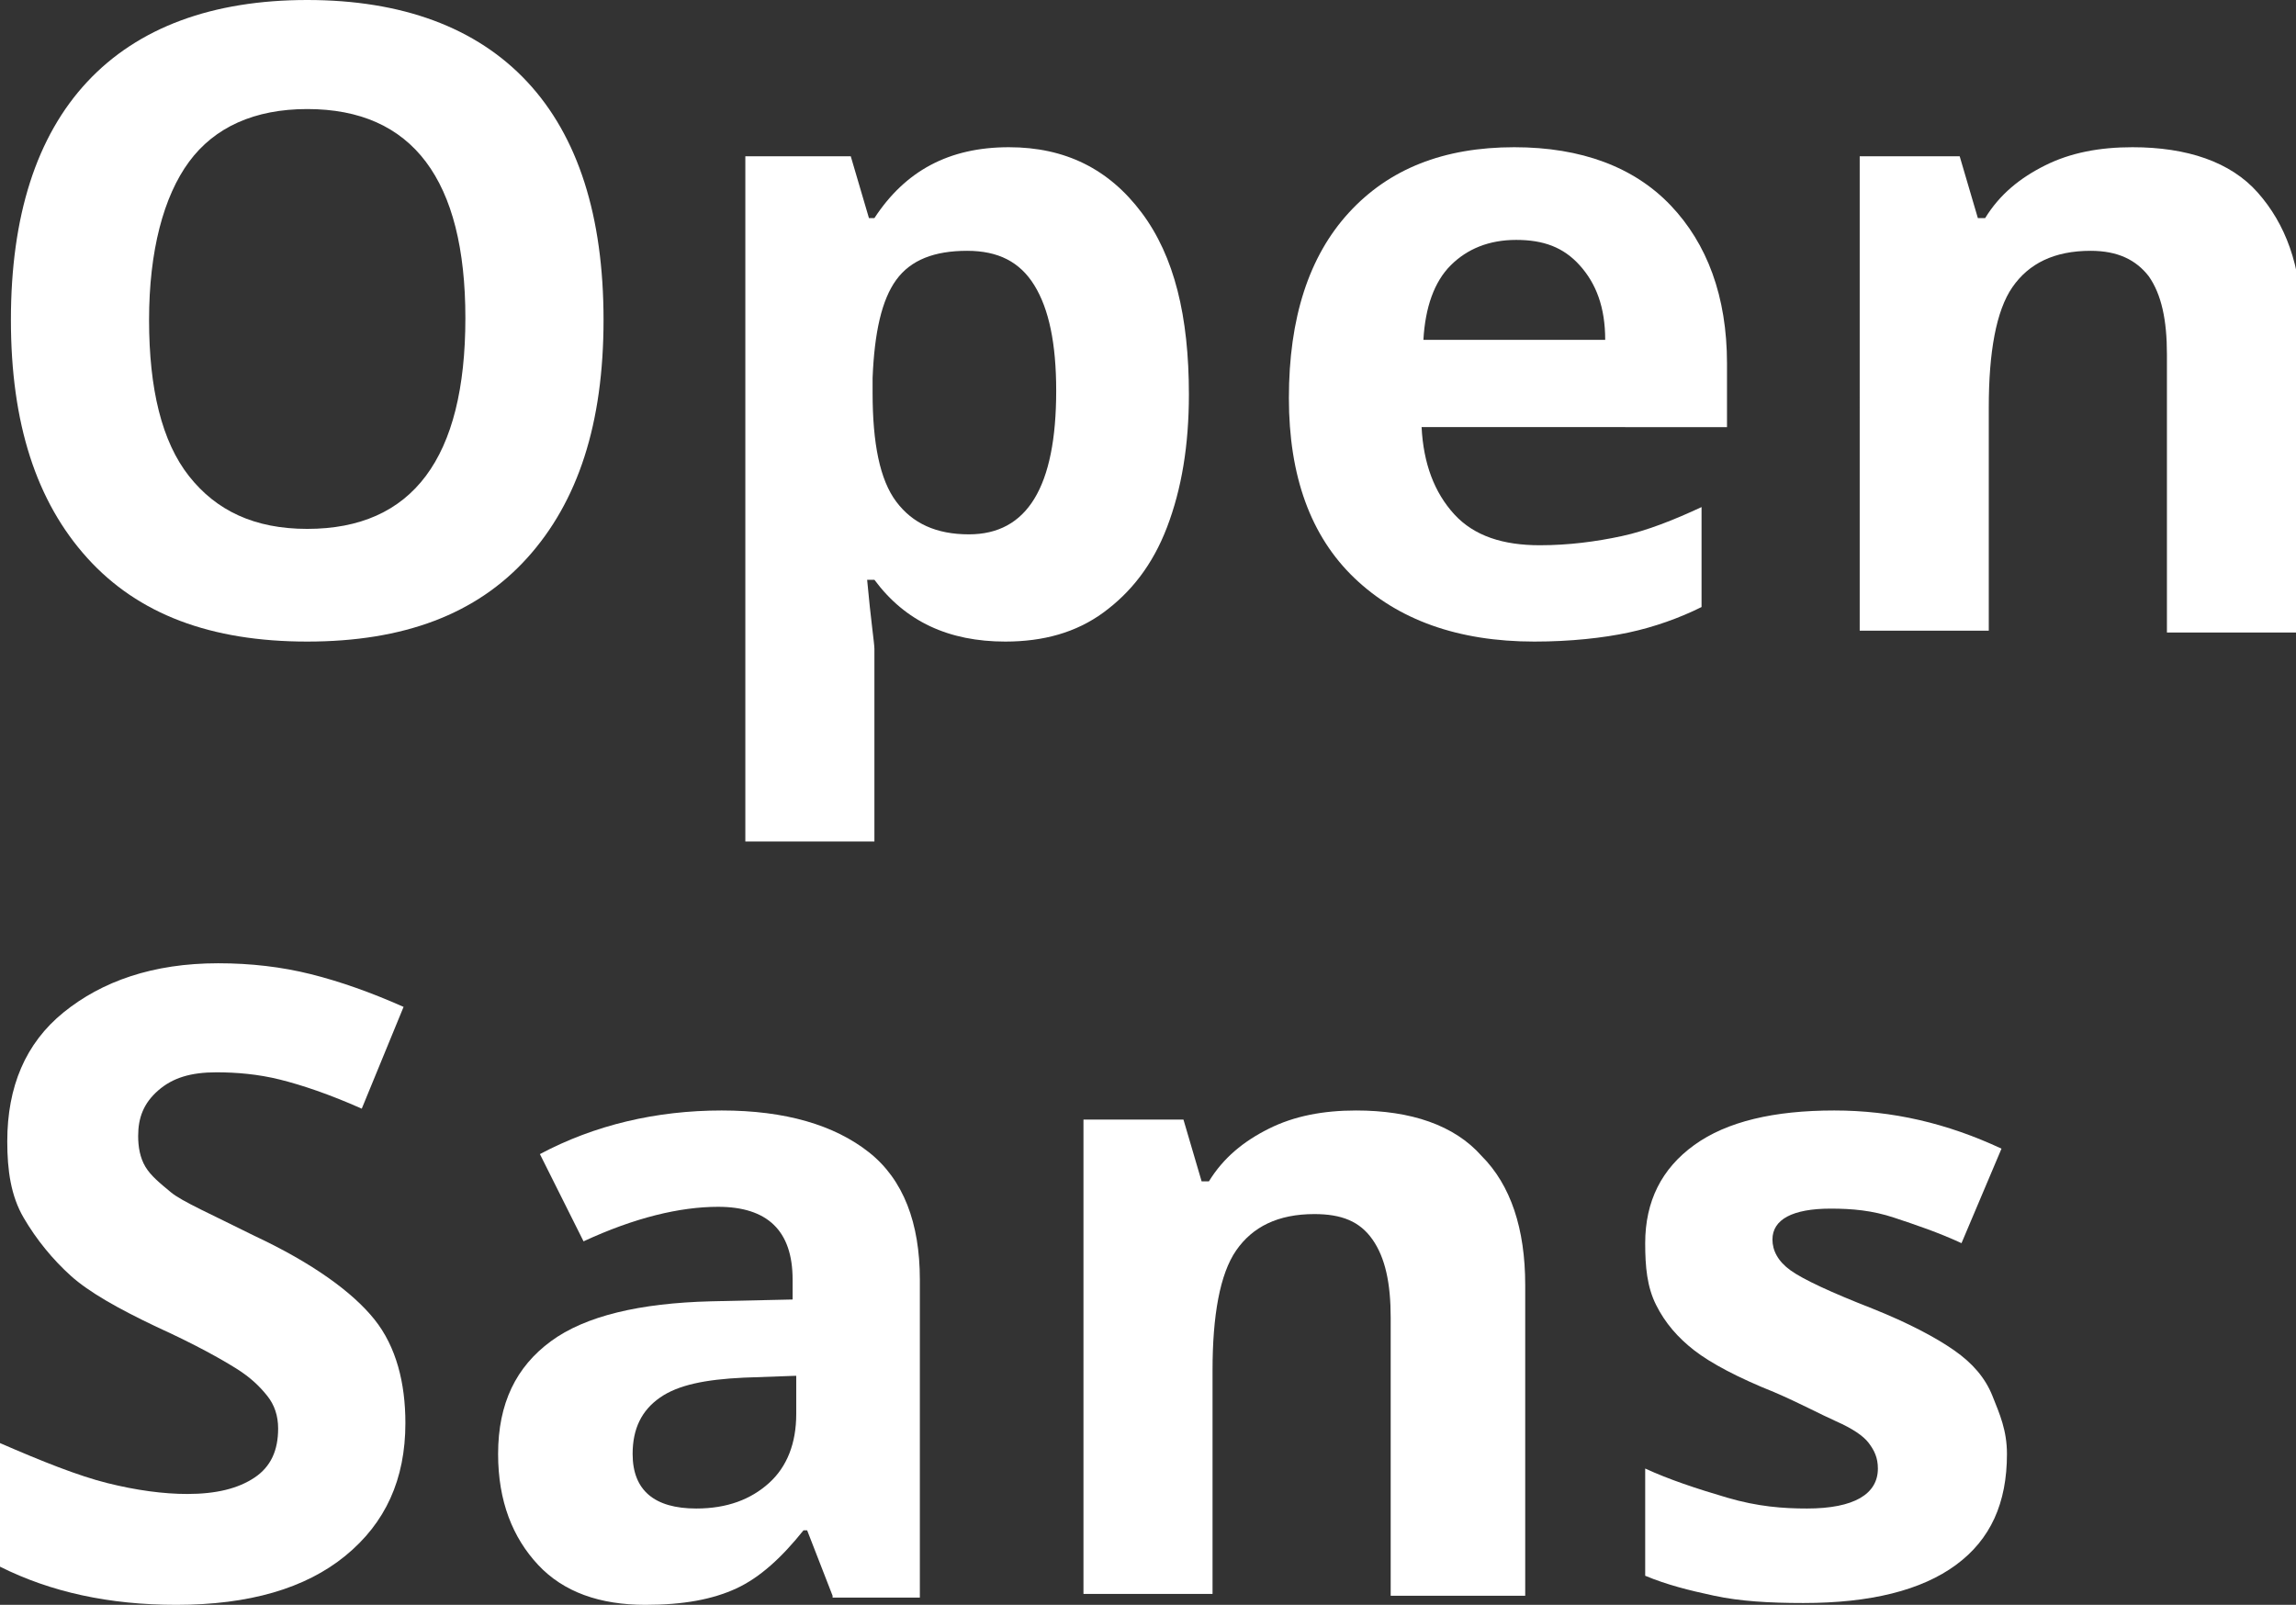
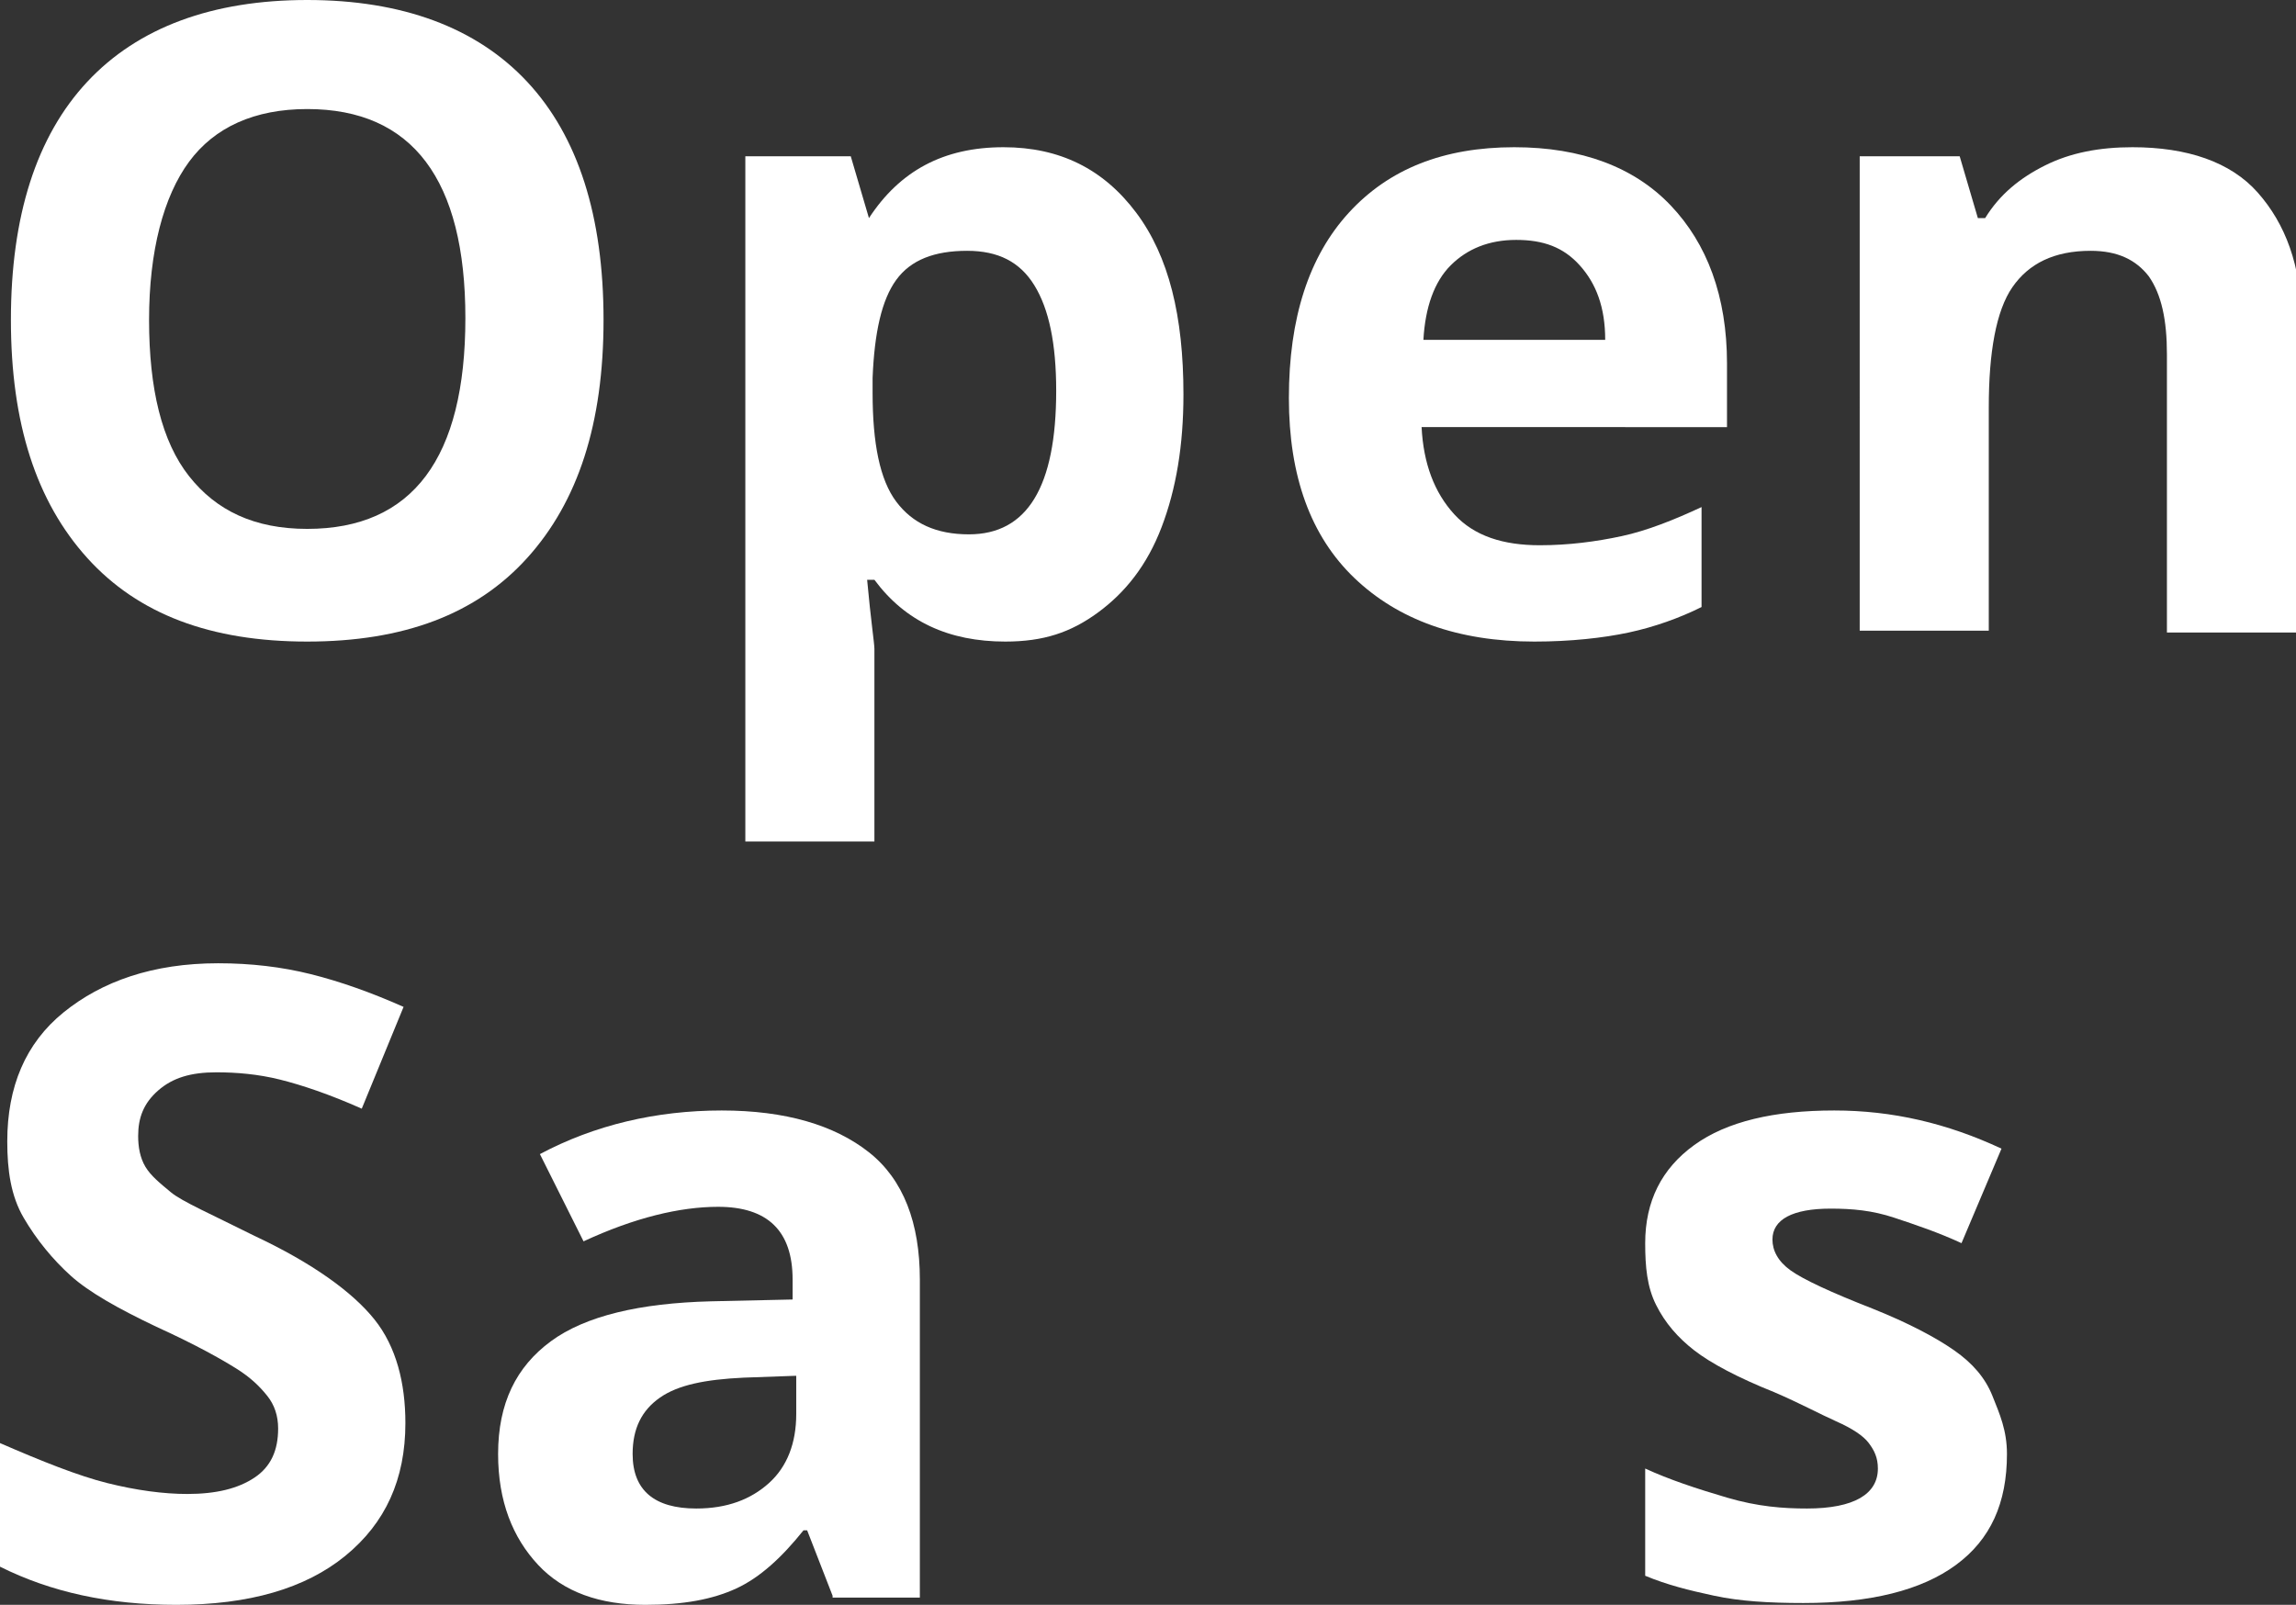
<svg xmlns="http://www.w3.org/2000/svg" id="Слой_1" x="0px" y="0px" viewBox="0 0 126.3 88.3" xml:space="preserve">
  <rect x="0" y="0" width="126.3" height="88.3" fill="#333333" stroke="none" />
  <g>
    <g>
      <g>
        <path fill="#FFFFFF" d="M33.2,17.6c0,5.7-1.4,10-4.2,13.1s-6.8,4.6-12.1,4.6s-9.3-1.5-12.1-4.6s-4.2-7.4-4.2-13.1S2,7.5,4.8,4.5 S11.7,0,16.9,0S26.2,1.5,29,4.5S33.2,11.9,33.2,17.6z M8.2,17.6c0,3.8,0.7,6.7,2.2,8.6s3.6,2.9,6.5,2.9c5.8,0,8.7-3.9,8.7-11.6 C25.6,9.9,22.7,6,16.9,6c-2.9,0-5.1,1-6.5,2.9S8.2,13.8,8.2,17.6z" />
-         <path fill="#FFFFFF" d="M55.3,35.3c-3.1,0-5.5-1.1-7.2-3.4h-0.4c0.2,2.2,0.4,3.5,0.4,3.8v10.6h-7.1V8.6h5.8l1,3.4h0.3 c1.7-2.6,4.1-3.9,7.4-3.9c3.1,0,5.5,1.2,7.3,3.6s2.6,5.7,2.6,10c0,2.8-0.4,5.2-1.2,7.3s-2,3.6-3.5,4.7S57.4,35.3,55.3,35.3z M53.2,13.8c-1.8,0-3.1,0.5-3.9,1.6s-1.2,2.9-1.3,5.4v0.8c0,2.8,0.4,4.8,1.3,6s2.2,1.8,4,1.8c3.2,0,4.8-2.6,4.8-7.9 c0-2.6-0.4-4.5-1.2-5.8S54.9,13.8,53.2,13.8z" />
+         <path fill="#FFFFFF" d="M55.3,35.3c-3.1,0-5.5-1.1-7.2-3.4h-0.4c0.2,2.2,0.4,3.5,0.4,3.8v10.6h-7.1V8.6h5.8l1,3.4c1.7-2.6,4.1-3.9,7.4-3.9c3.1,0,5.5,1.2,7.3,3.6s2.6,5.7,2.6,10c0,2.8-0.4,5.2-1.2,7.3s-2,3.6-3.5,4.7S57.4,35.3,55.3,35.3z M53.2,13.8c-1.8,0-3.1,0.5-3.9,1.6s-1.2,2.9-1.3,5.4v0.8c0,2.8,0.4,4.8,1.3,6s2.2,1.8,4,1.8c3.2,0,4.8-2.6,4.8-7.9 c0-2.6-0.4-4.5-1.2-5.8S54.9,13.8,53.2,13.8z" />
        <path fill="#FFFFFF" d="M84.4,35.3c-4.2,0-7.5-1.2-9.9-3.5s-3.6-5.6-3.6-9.9c0-4.4,1.1-7.8,3.3-10.2s5.2-3.6,9.1-3.6 c3.7,0,6.6,1.1,8.6,3.2s3.1,5,3.1,8.7v3.5H78.2c0.1,2,0.7,3.6,1.8,4.8s2.7,1.7,4.7,1.7c1.6,0,3.1-0.2,4.5-0.5s2.9-0.9,4.4-1.6 v5.5c-1.2,0.6-2.6,1.1-4,1.4S86.4,35.3,84.4,35.3z M83.4,13.2c-1.5,0-2.7,0.5-3.6,1.4s-1.4,2.3-1.5,4.1h10c0-1.8-0.5-3.1-1.4-4.1 S84.9,13.2,83.4,13.2z" />
        <path fill="#FFFFFF" d="M126.3,34.8h-7.1V19.5c0-1.9-0.3-3.3-1-4.3c-0.7-0.9-1.7-1.4-3.2-1.4c-2,0-3.4,0.7-4.3,2 s-1.3,3.6-1.3,6.6v12.3h-7.1V8.6h5.5l1,3.4h0.4c0.8-1.3,1.9-2.2,3.3-2.9s3-1,4.8-1c3,0,5.4,0.8,6.9,2.5s2.4,4,2.4,7.1V34.8z" />
        <path fill="#FFFFFF" d="M22.3,78.3c0,3.1-1.1,5.5-3.3,7.3s-5.3,2.7-9.3,2.7c-3.7,0-6.9-0.7-9.7-2.1v-6.8c2.3,1,4.3,1.8,5.9,2.2 s3.1,0.6,4.4,0.6c1.6,0,2.8-0.3,3.7-0.9s1.3-1.5,1.3-2.7c0-0.7-0.2-1.3-0.6-1.8s-0.9-1-1.7-1.5s-2.2-1.3-4.4-2.3 c-2.1-1-3.7-1.9-4.7-2.8S2,68.2,1.3,67s-0.9-2.6-0.9-4.2c0-3,1-5.4,3.1-7.1S8.4,53,12,53c1.8,0,3.5,0.2,5.1,0.6s3.3,1,5.1,1.8 l-2.3,5.6c-1.8-0.8-3.3-1.3-4.5-1.6s-2.4-0.4-3.5-0.4c-1.4,0-2.4,0.3-3.2,1s-1.1,1.5-1.1,2.5c0,0.6,0.1,1.2,0.4,1.7 c0.3,0.5,0.8,0.9,1.4,1.4s2.2,1.2,4.6,2.4c3.2,1.5,5.4,3.1,6.6,4.6S22.3,76.1,22.3,78.3z" />
        <path fill="#FFFFFF" d="M45.8,87.8l-1.4-3.6h-0.2c-1.2,1.5-2.4,2.6-3.7,3.2s-2.9,0.9-5,0.9c-2.5,0-4.5-0.7-5.9-2.2 s-2.2-3.5-2.2-6.1c0-2.8,1-4.8,2.9-6.2s4.9-2.1,8.8-2.2l4.5-0.1v-1.1c0-2.7-1.4-4-4.1-4c-2.1,0-4.6,0.6-7.4,1.9l-2.4-4.8 c3-1.6,6.4-2.4,10-2.4c3.5,0,6.2,0.8,8.1,2.3c1.9,1.5,2.8,3.9,2.8,7v17.5H45.8z M43.7,75.7l-2.8,0.1c-2.1,0.1-3.6,0.4-4.6,1.1 s-1.5,1.7-1.5,3.1c0,2,1.2,3,3.5,3c1.7,0,3-0.5,4-1.4s1.5-2.2,1.5-3.8V75.7z" />
-         <path fill="#FFFFFF" d="M83.6,87.8h-7.1V72.5c0-1.9-0.3-3.3-1-4.3s-1.7-1.4-3.2-1.4c-2,0-3.4,0.7-4.3,2s-1.3,3.6-1.3,6.6v12.3 h-7.1V61.6h5.5l1,3.4h0.4c0.8-1.3,1.9-2.2,3.3-2.9s3-1,4.8-1c3,0,5.4,0.8,6.9,2.5c1.6,1.6,2.4,4,2.4,7.1V87.8z" />
        <path fill="#FFFFFF" d="M110.4,80c0,2.7-0.9,4.7-2.8,6.1s-4.7,2.1-8.4,2.1c-1.9,0-3.5-0.1-4.9-0.4s-2.6-0.6-3.8-1.1v-5.9 c1.3,0.6,2.8,1.1,4.5,1.6s3.1,0.6,4.4,0.6c2.6,0,3.9-0.8,3.9-2.2c0-0.6-0.2-1-0.5-1.4s-0.9-0.8-1.8-1.2s-2-1-3.4-1.6 c-2-0.8-3.5-1.6-4.4-2.3s-1.6-1.5-2.1-2.5s-0.6-2.1-0.6-3.4c0-2.3,0.9-4.1,2.7-5.4c1.8-1.3,4.4-1.9,7.7-1.9 c3.2,0,6.2,0.7,9.2,2.1l-2.2,5.2c-1.3-0.6-2.5-1-3.7-1.4s-2.3-0.5-3.5-0.5c-2.1,0-3.2,0.6-3.2,1.7c0,0.6,0.3,1.2,1,1.7 s2.2,1.2,4.5,2.1c2,0.8,3.5,1.6,4.5,2.3s1.7,1.5,2.1,2.5S110.4,78.7,110.4,80z" />
      </g>
    </g>
  </g>
</svg>